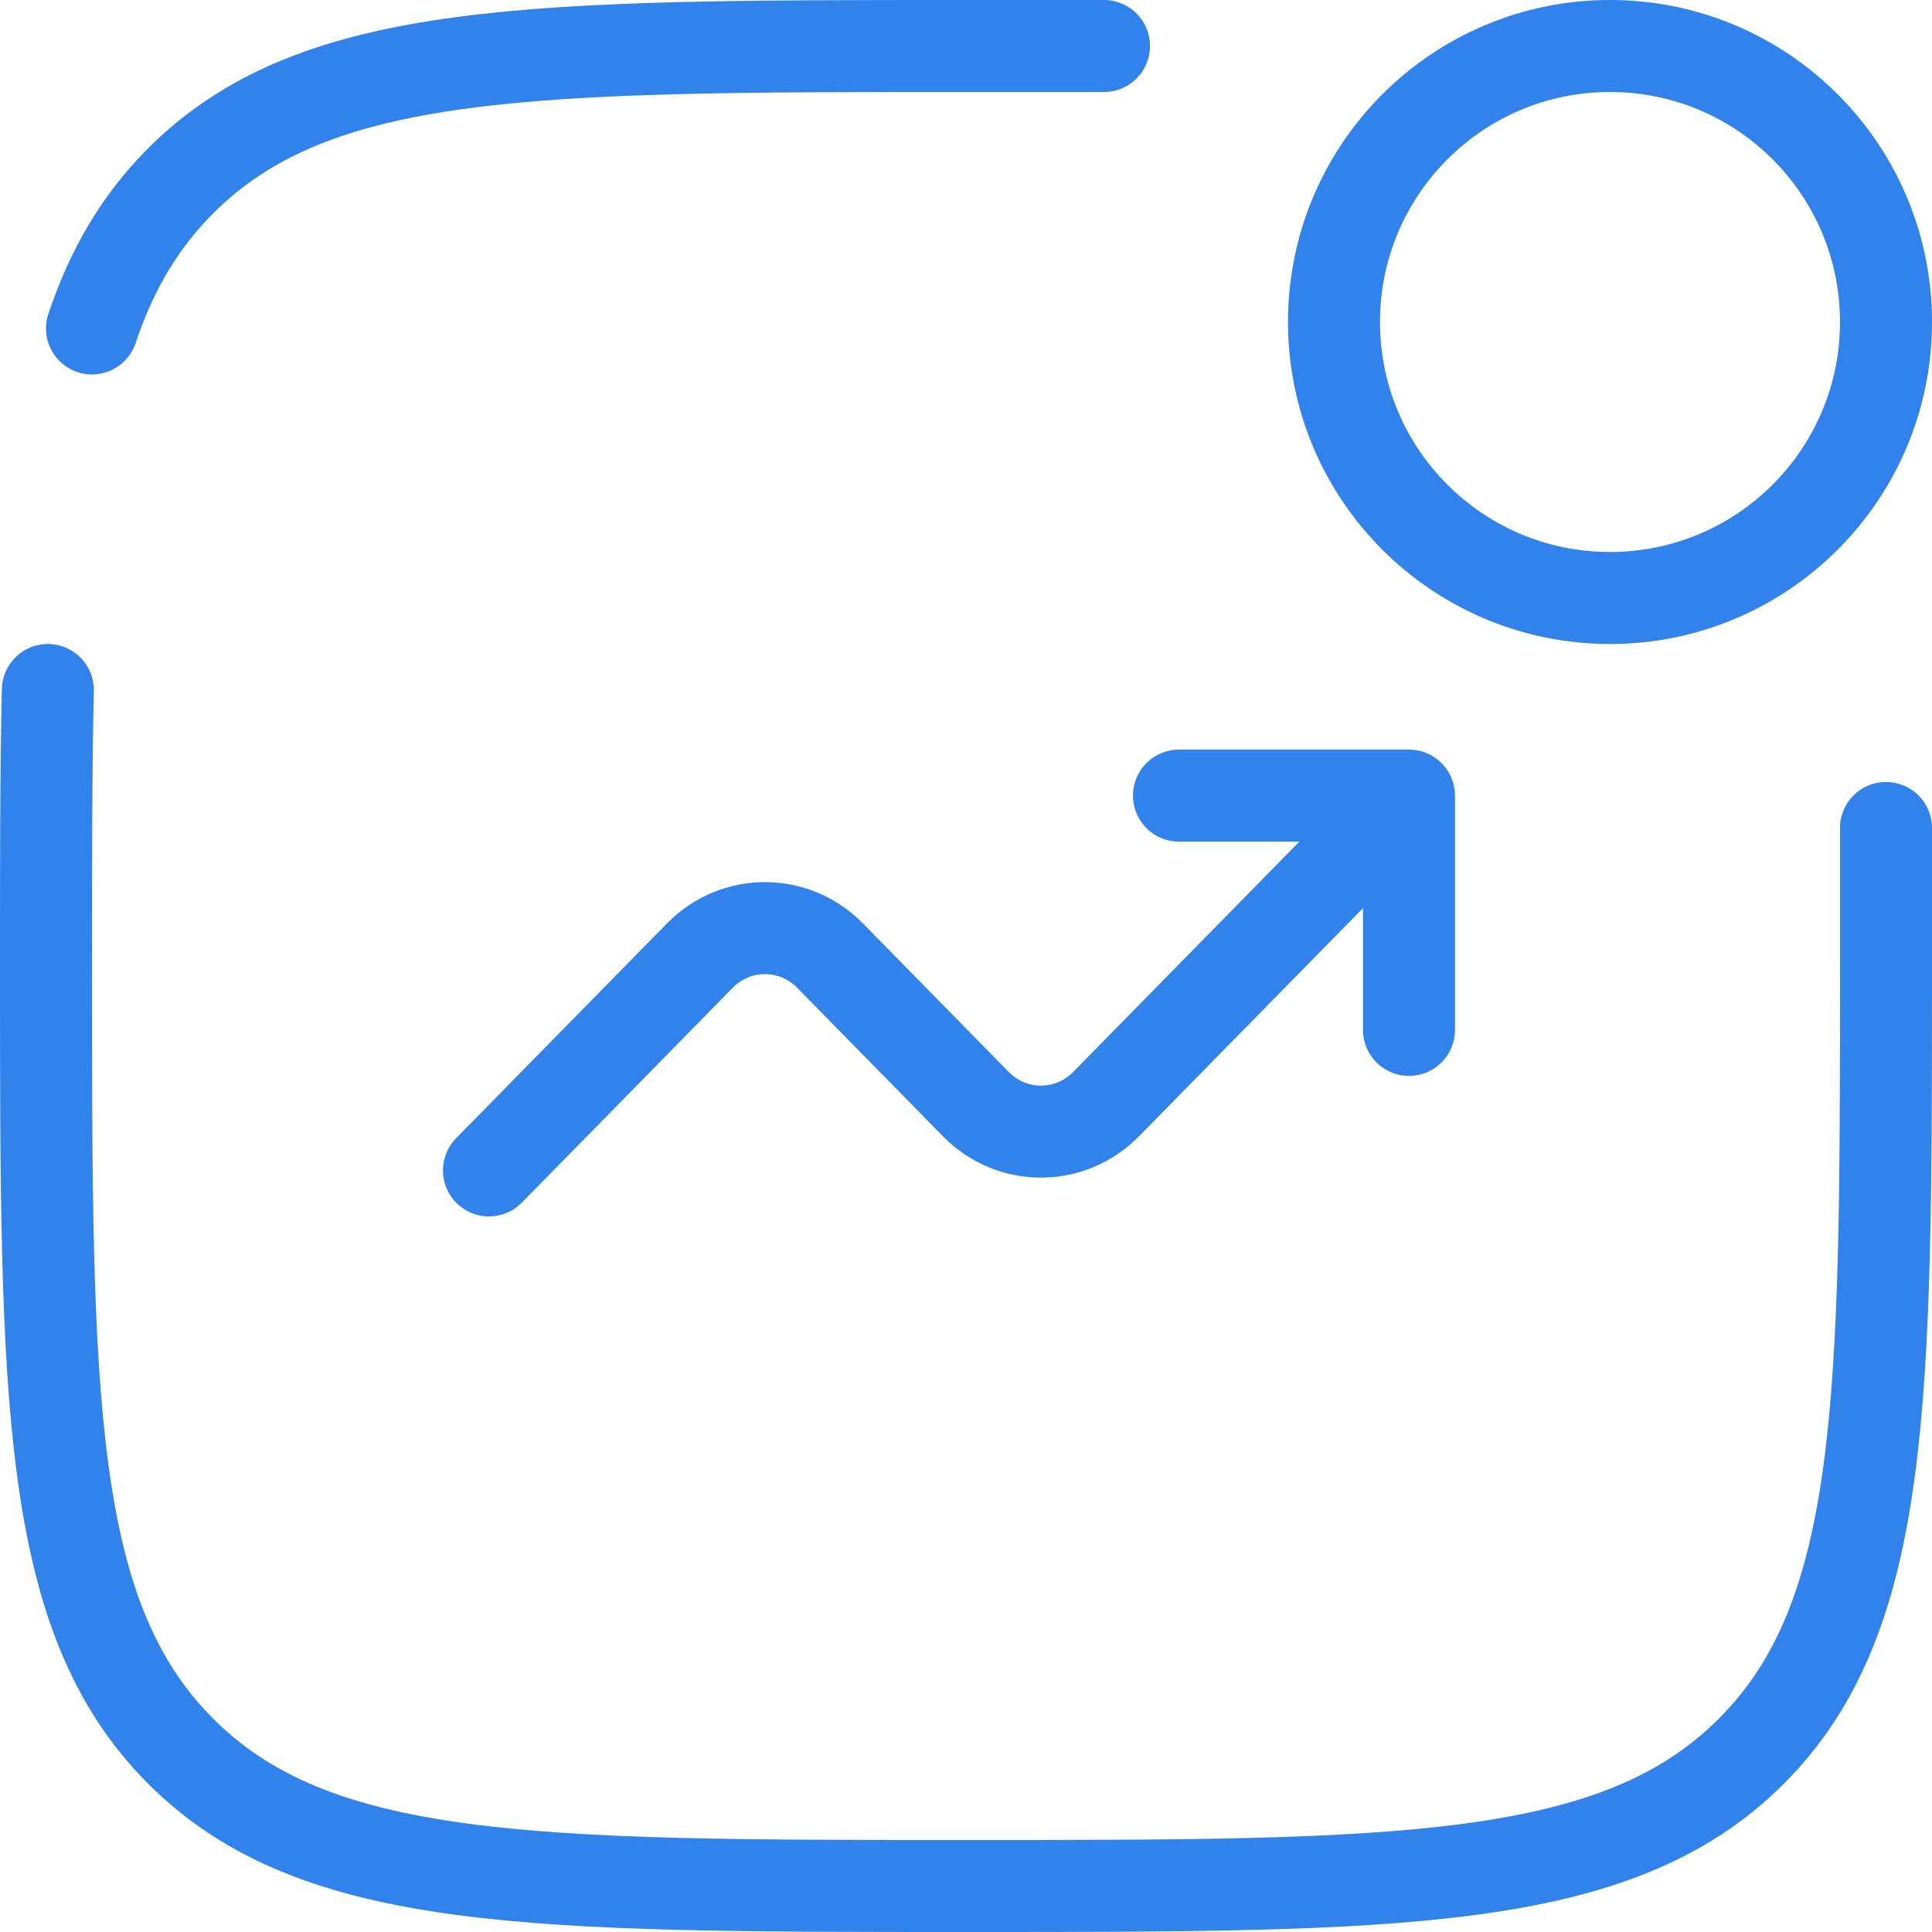
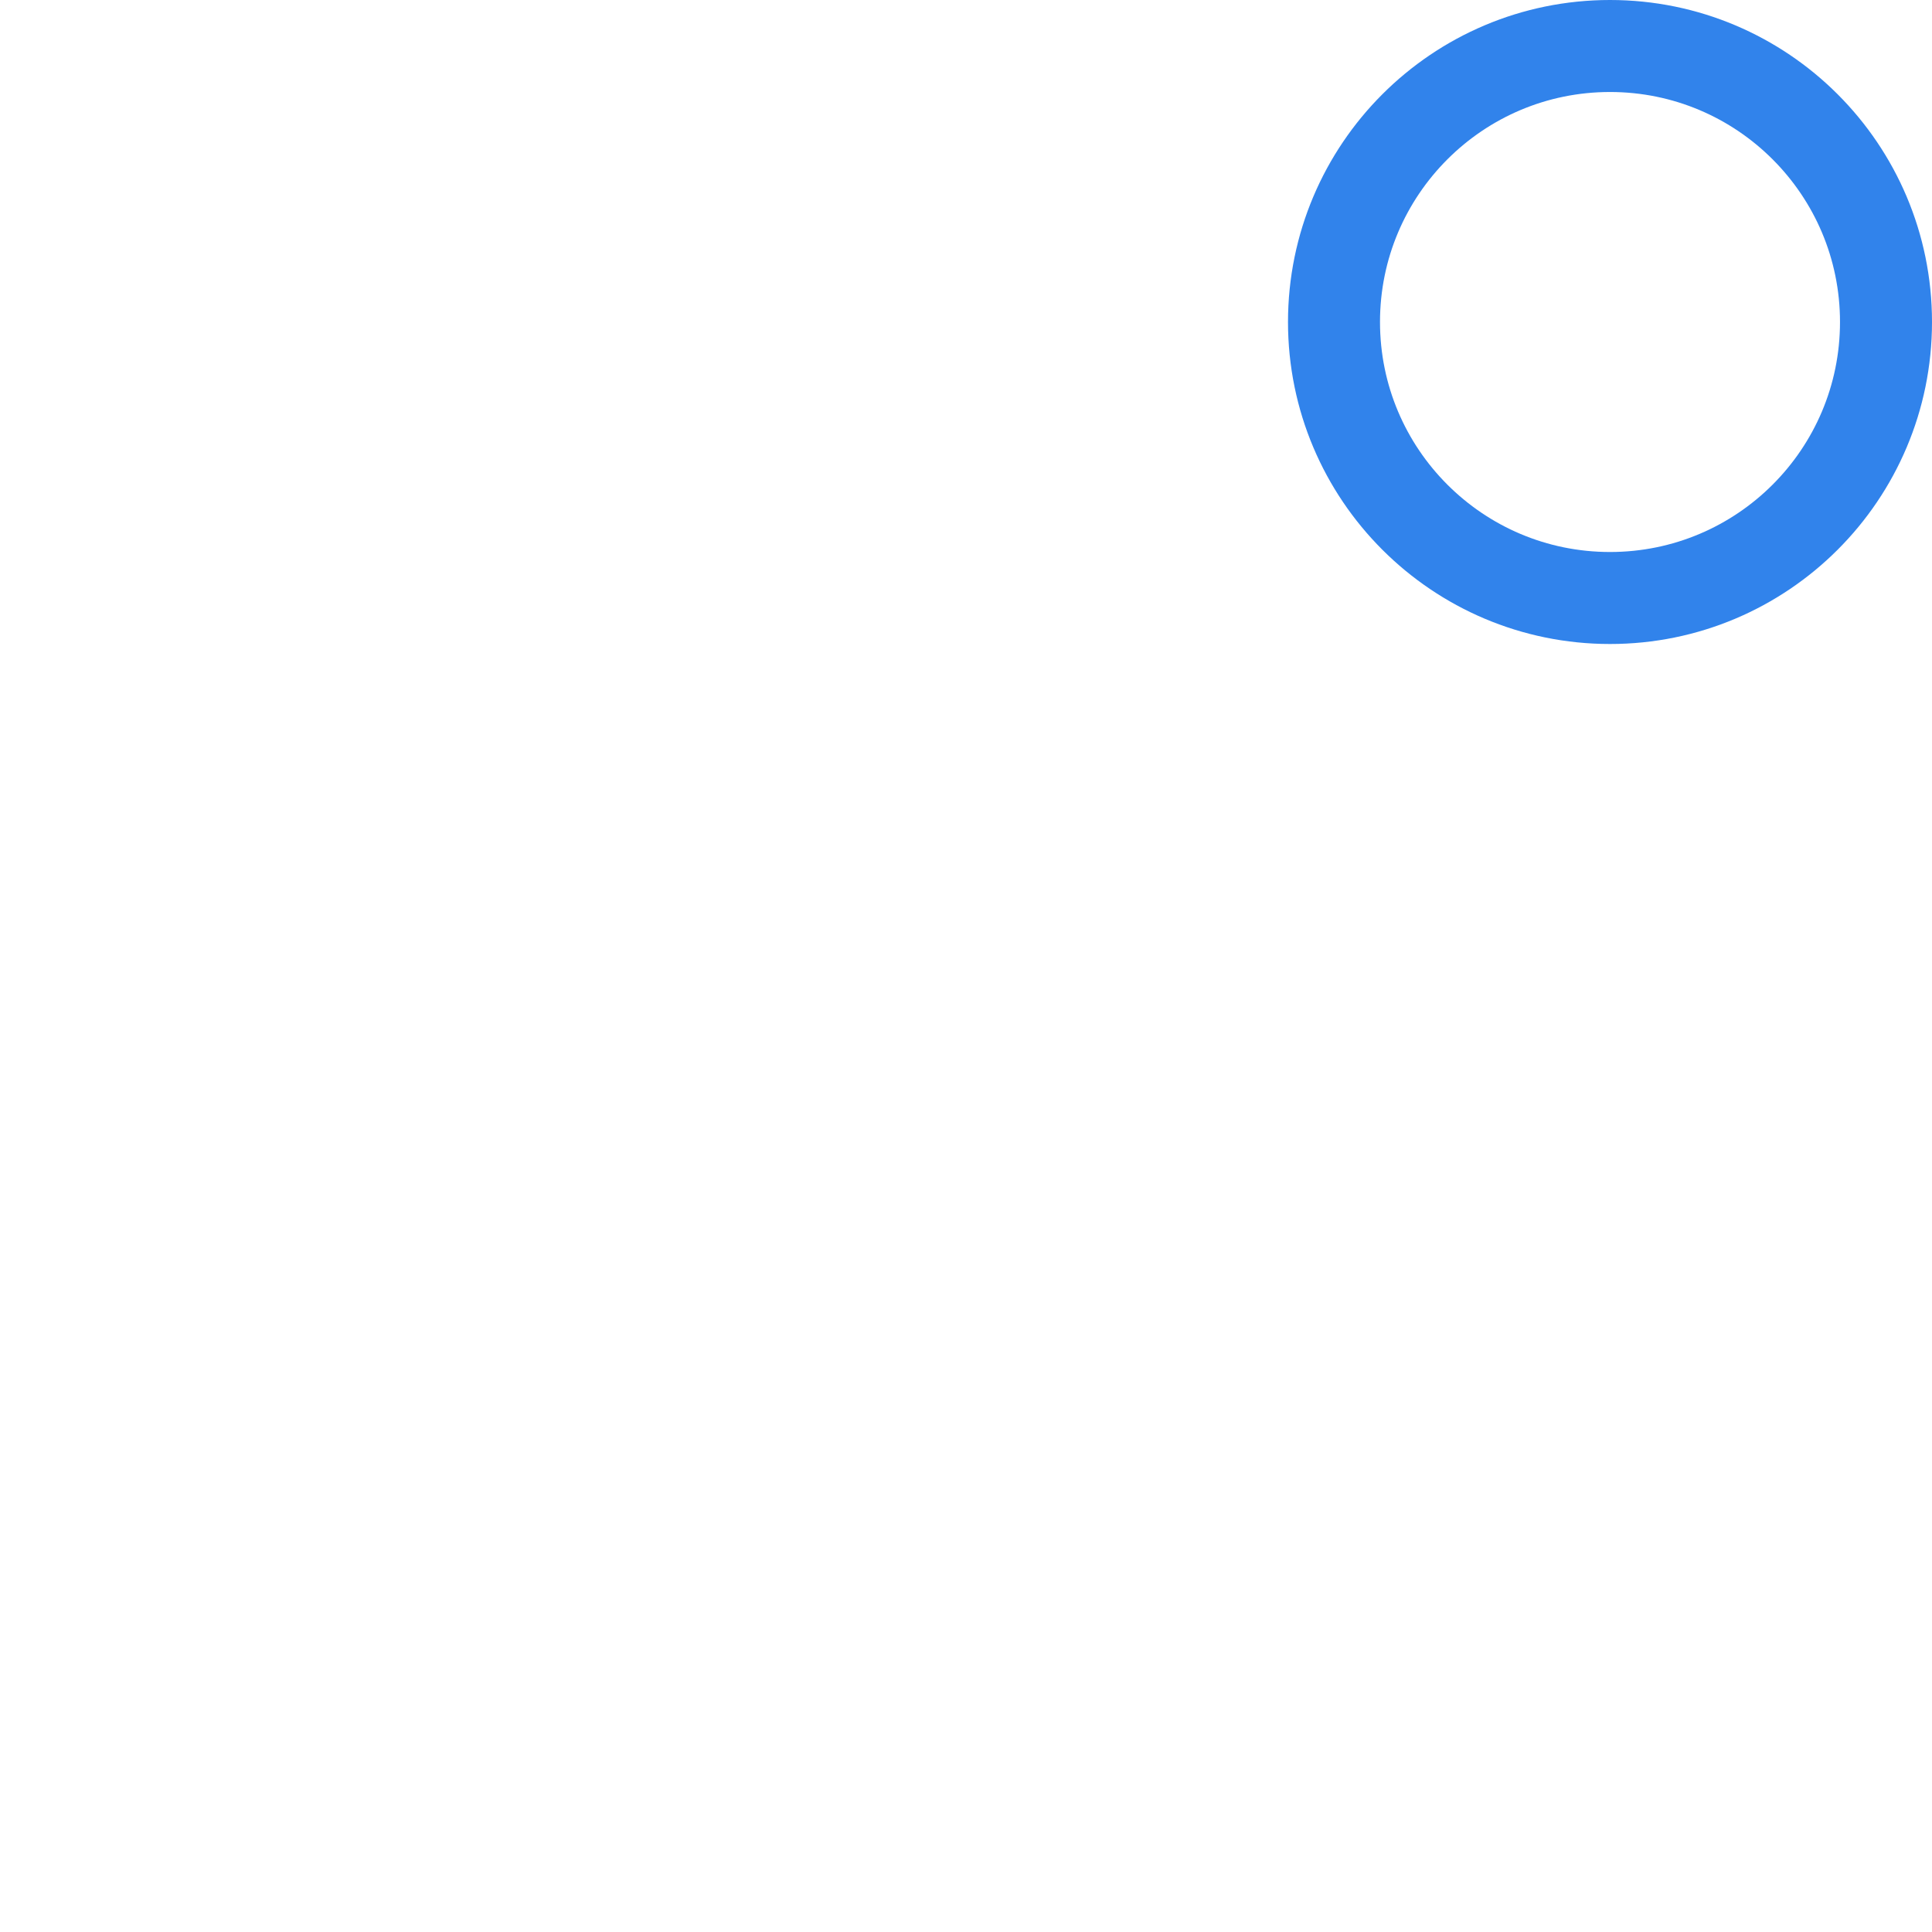
<svg xmlns="http://www.w3.org/2000/svg" width="42" height="42" viewBox="0 0 42 42" fill="none">
-   <path d="M10.63 25.444L15.215 20.773C15.996 19.978 17.263 19.978 18.044 20.773L21.215 24.004C21.996 24.799 23.263 24.799 24.044 24.004L30.63 17.296M30.63 17.296V22.389M30.63 17.296H25.63" stroke="#3183EB" stroke-width="2" stroke-linecap="round" stroke-linejoin="round" />
  <circle cx="35" cy="7" r="6" stroke="#3183EB" stroke-width="2" />
-   <path d="M41 18V21C41 30.428 41 35.142 38.071 38.071C35.142 41 30.428 41 21 41C11.572 41 6.858 41 3.929 38.071C1 35.142 1 30.428 1 21C1 18.743 1 16.757 1.04 15M24 1H21C11.572 1 6.858 1 3.929 3.929C3.047 4.811 2.431 5.854 2 7.14" stroke="#3183EB" stroke-width="2" stroke-linecap="round" />
</svg>